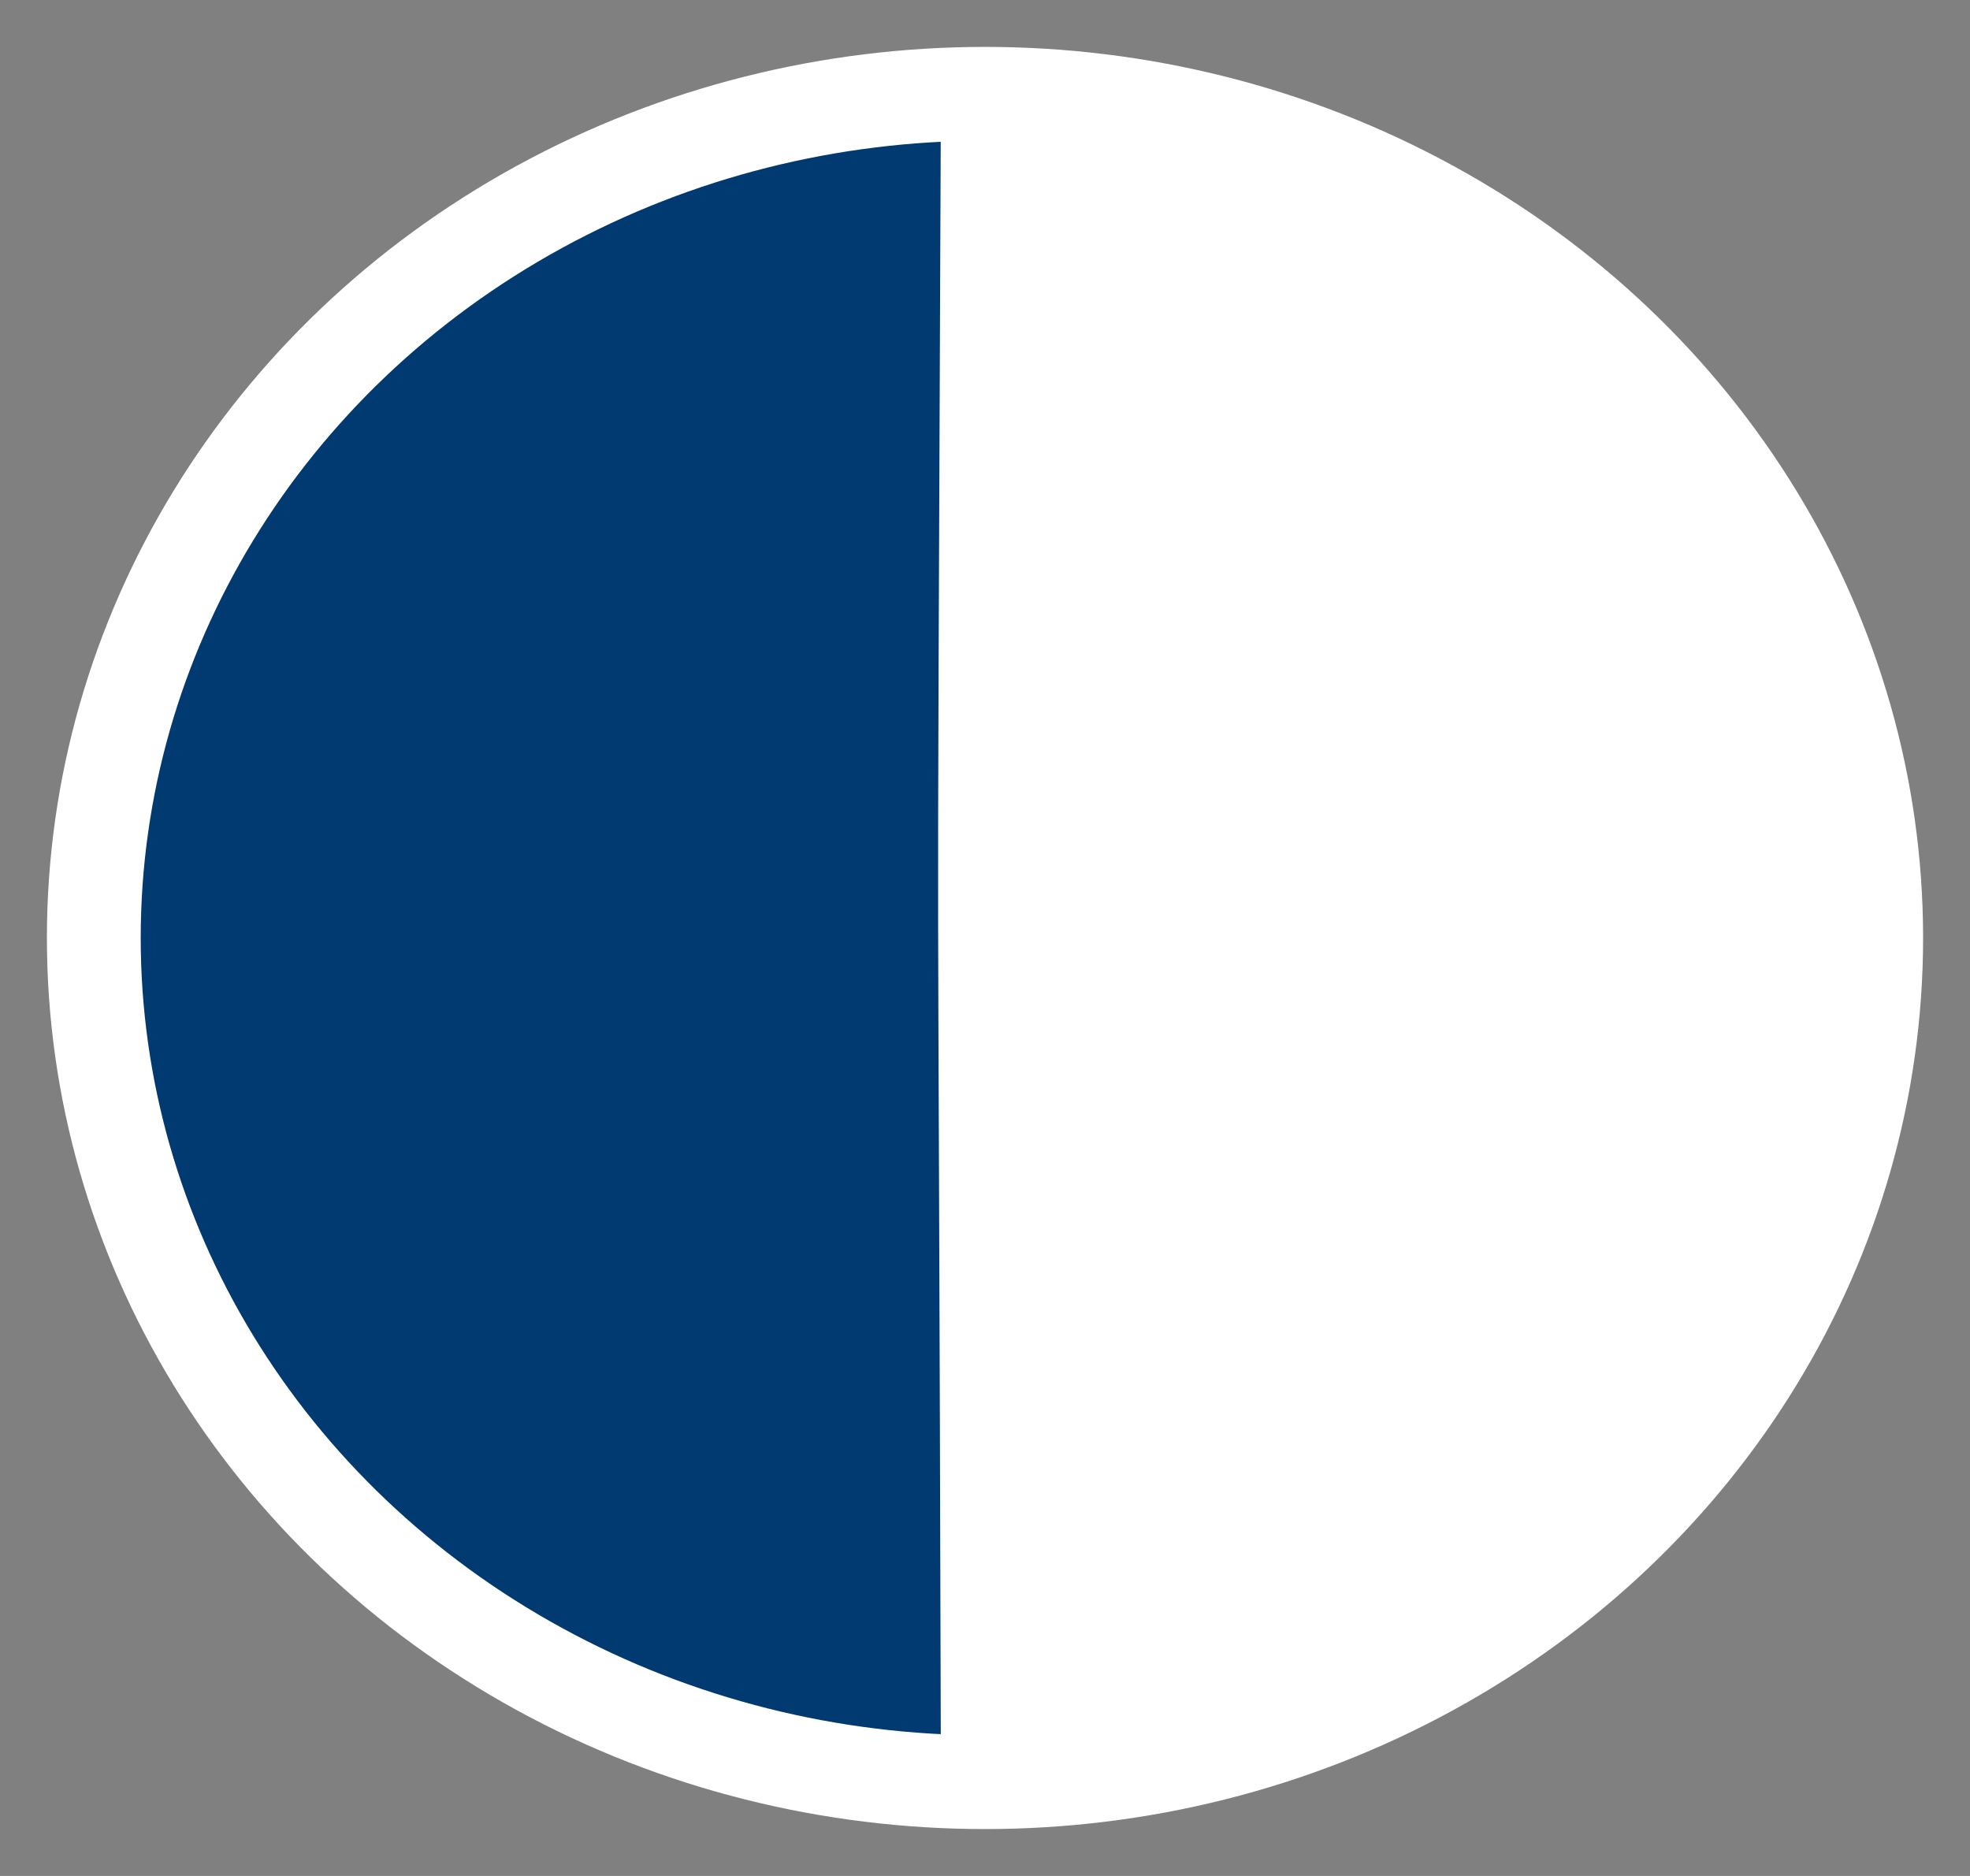
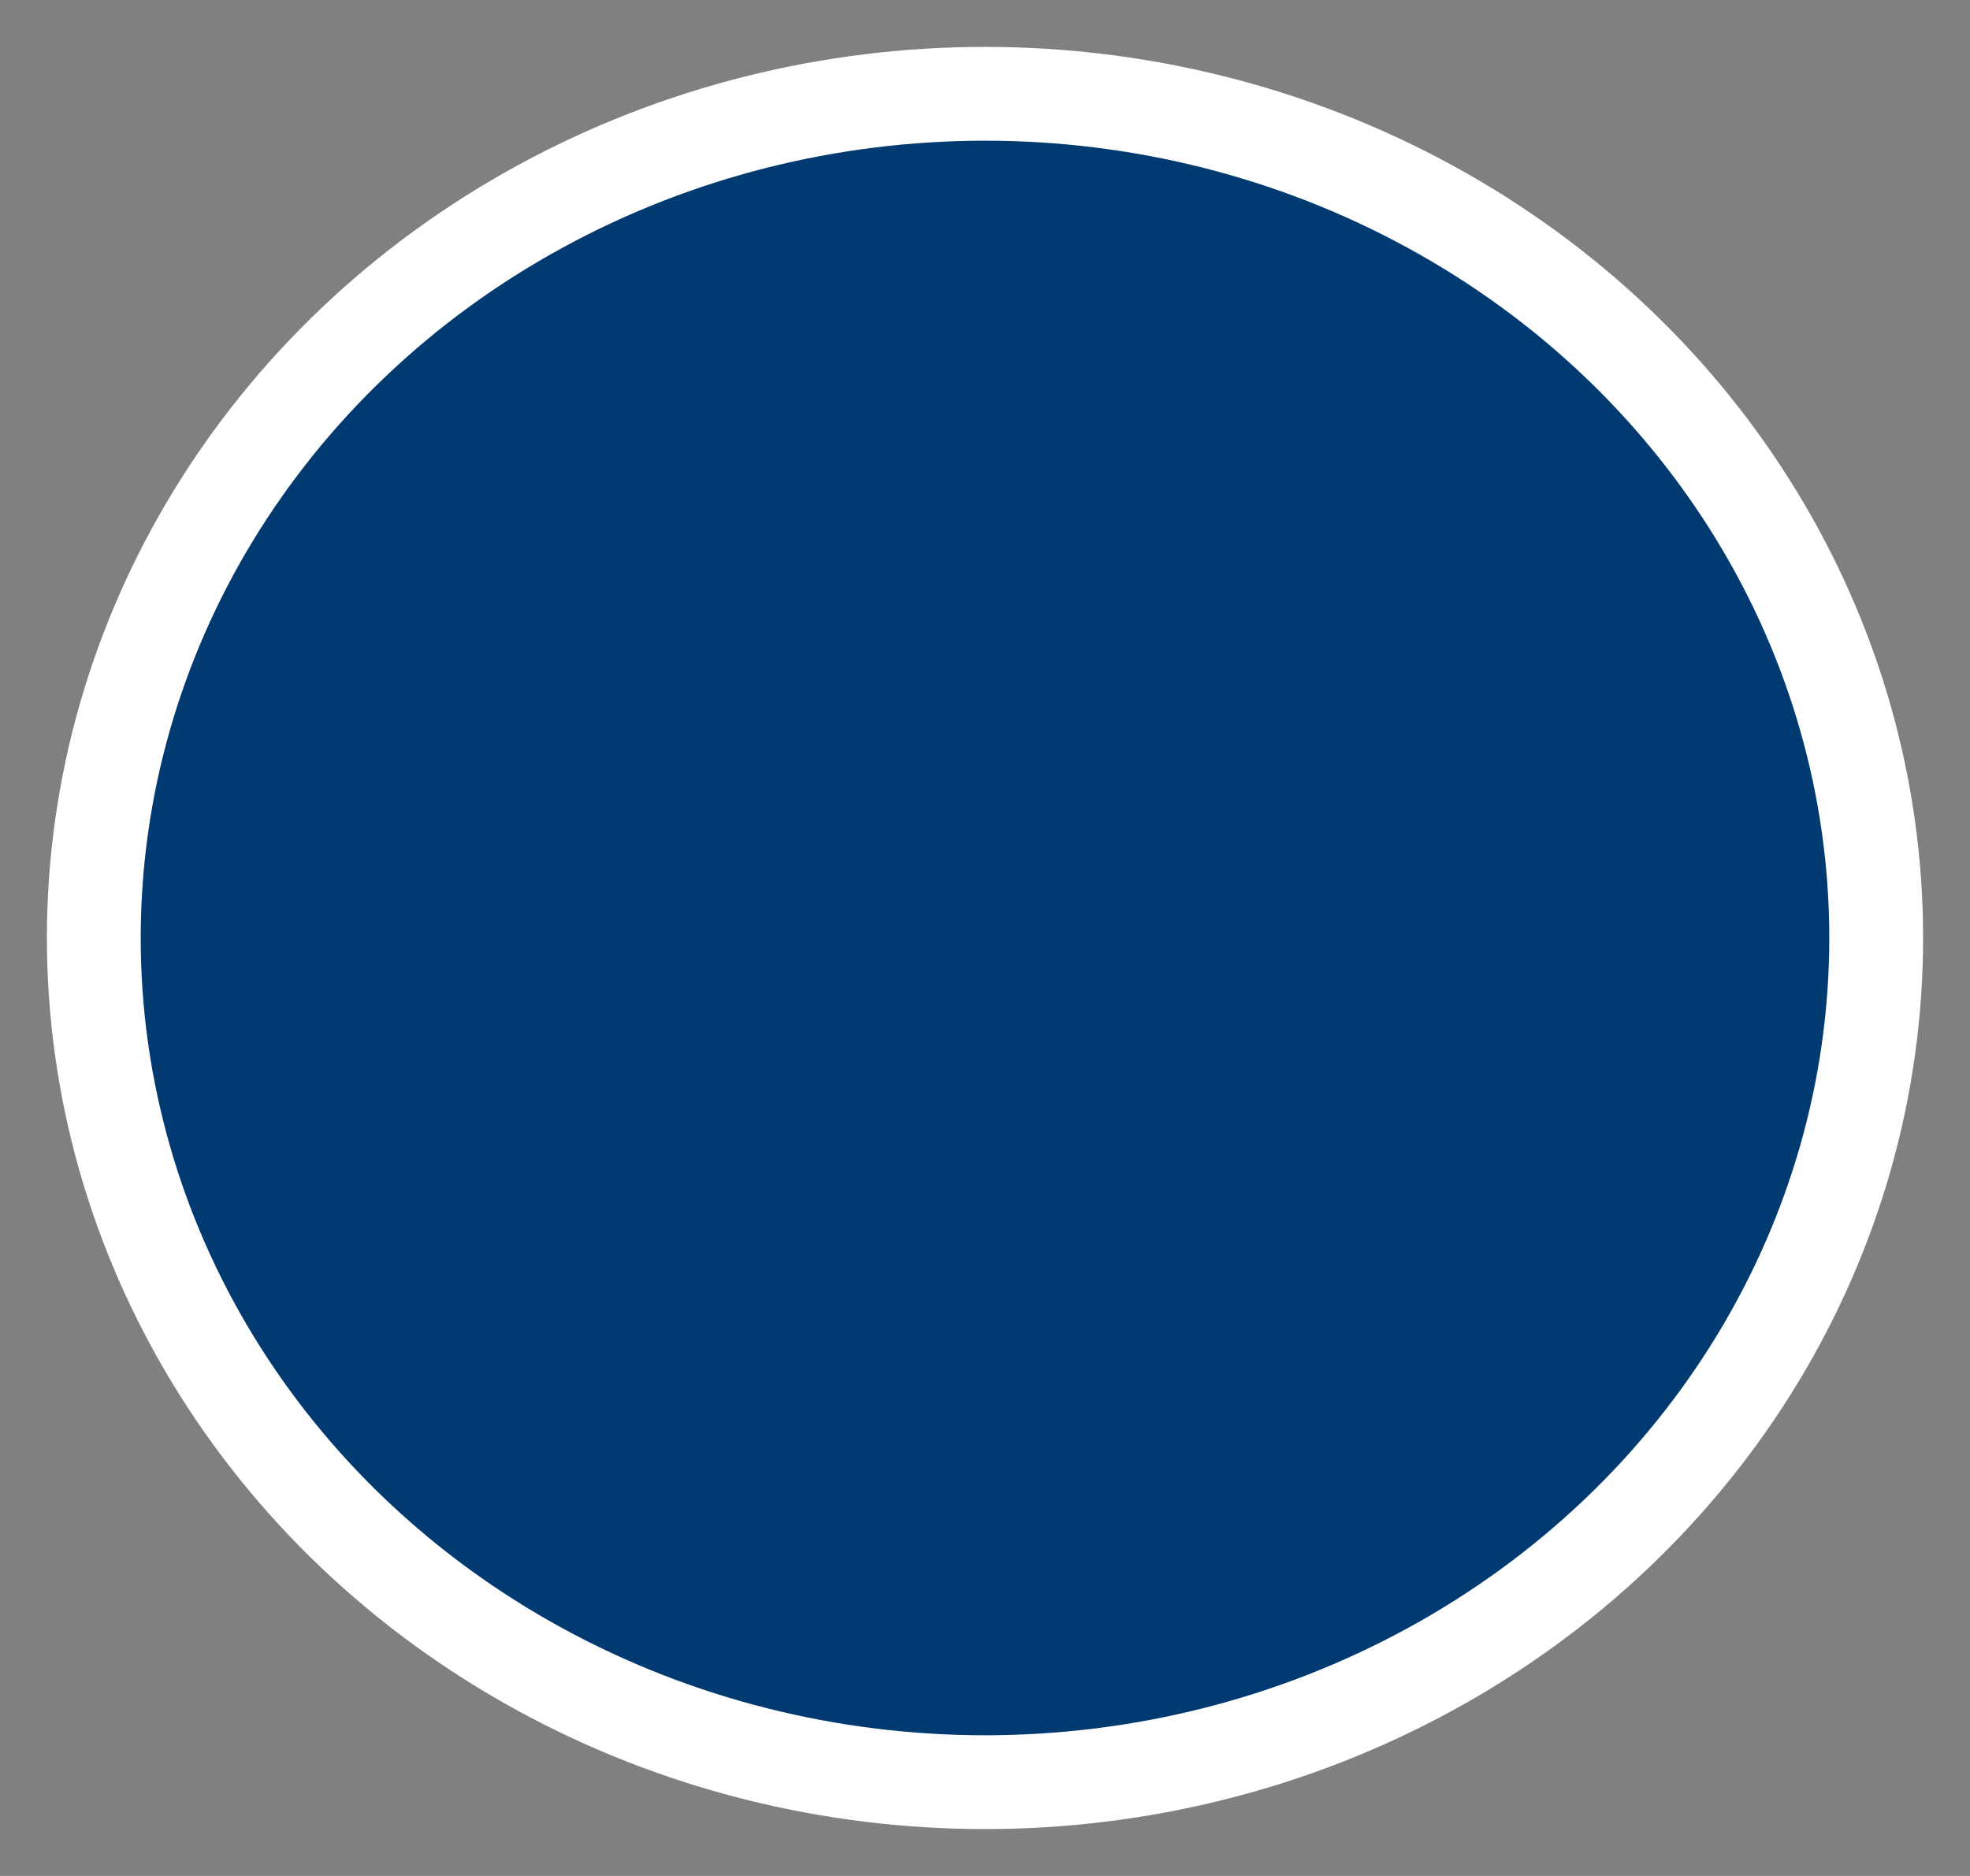
<svg xmlns="http://www.w3.org/2000/svg" width="21px" height="20px" viewBox="0 0 21 20" version="1.1">
  <rect x="0" y="0" width="21" height="20" fill="#808080" stroke="none" />
  <title>Group</title>
  <g id="Symbols" stroke="none" stroke-width="1" fill="none" fill-rule="evenodd">
    <g id="Molecules/D/Toolbar/Closed" transform="translate(-14, -6)">
      <g id="Group" transform="translate(15, 7)">
        <ellipse id="Oval" stroke="#FFFFFF" fill="#003A70" cx="9.5" cy="9" rx="9.5" ry="9" />
-         <path d="M9.03,18 C14.536,18 19,13.971 19,9 C19,4.029 14.536,0 9.03,0 C8.982,11.973 8.999,5.58 9.03,18 Z" id="Oval-Copy" fill="#FFFFFF" />
      </g>
    </g>
  </g>
</svg>